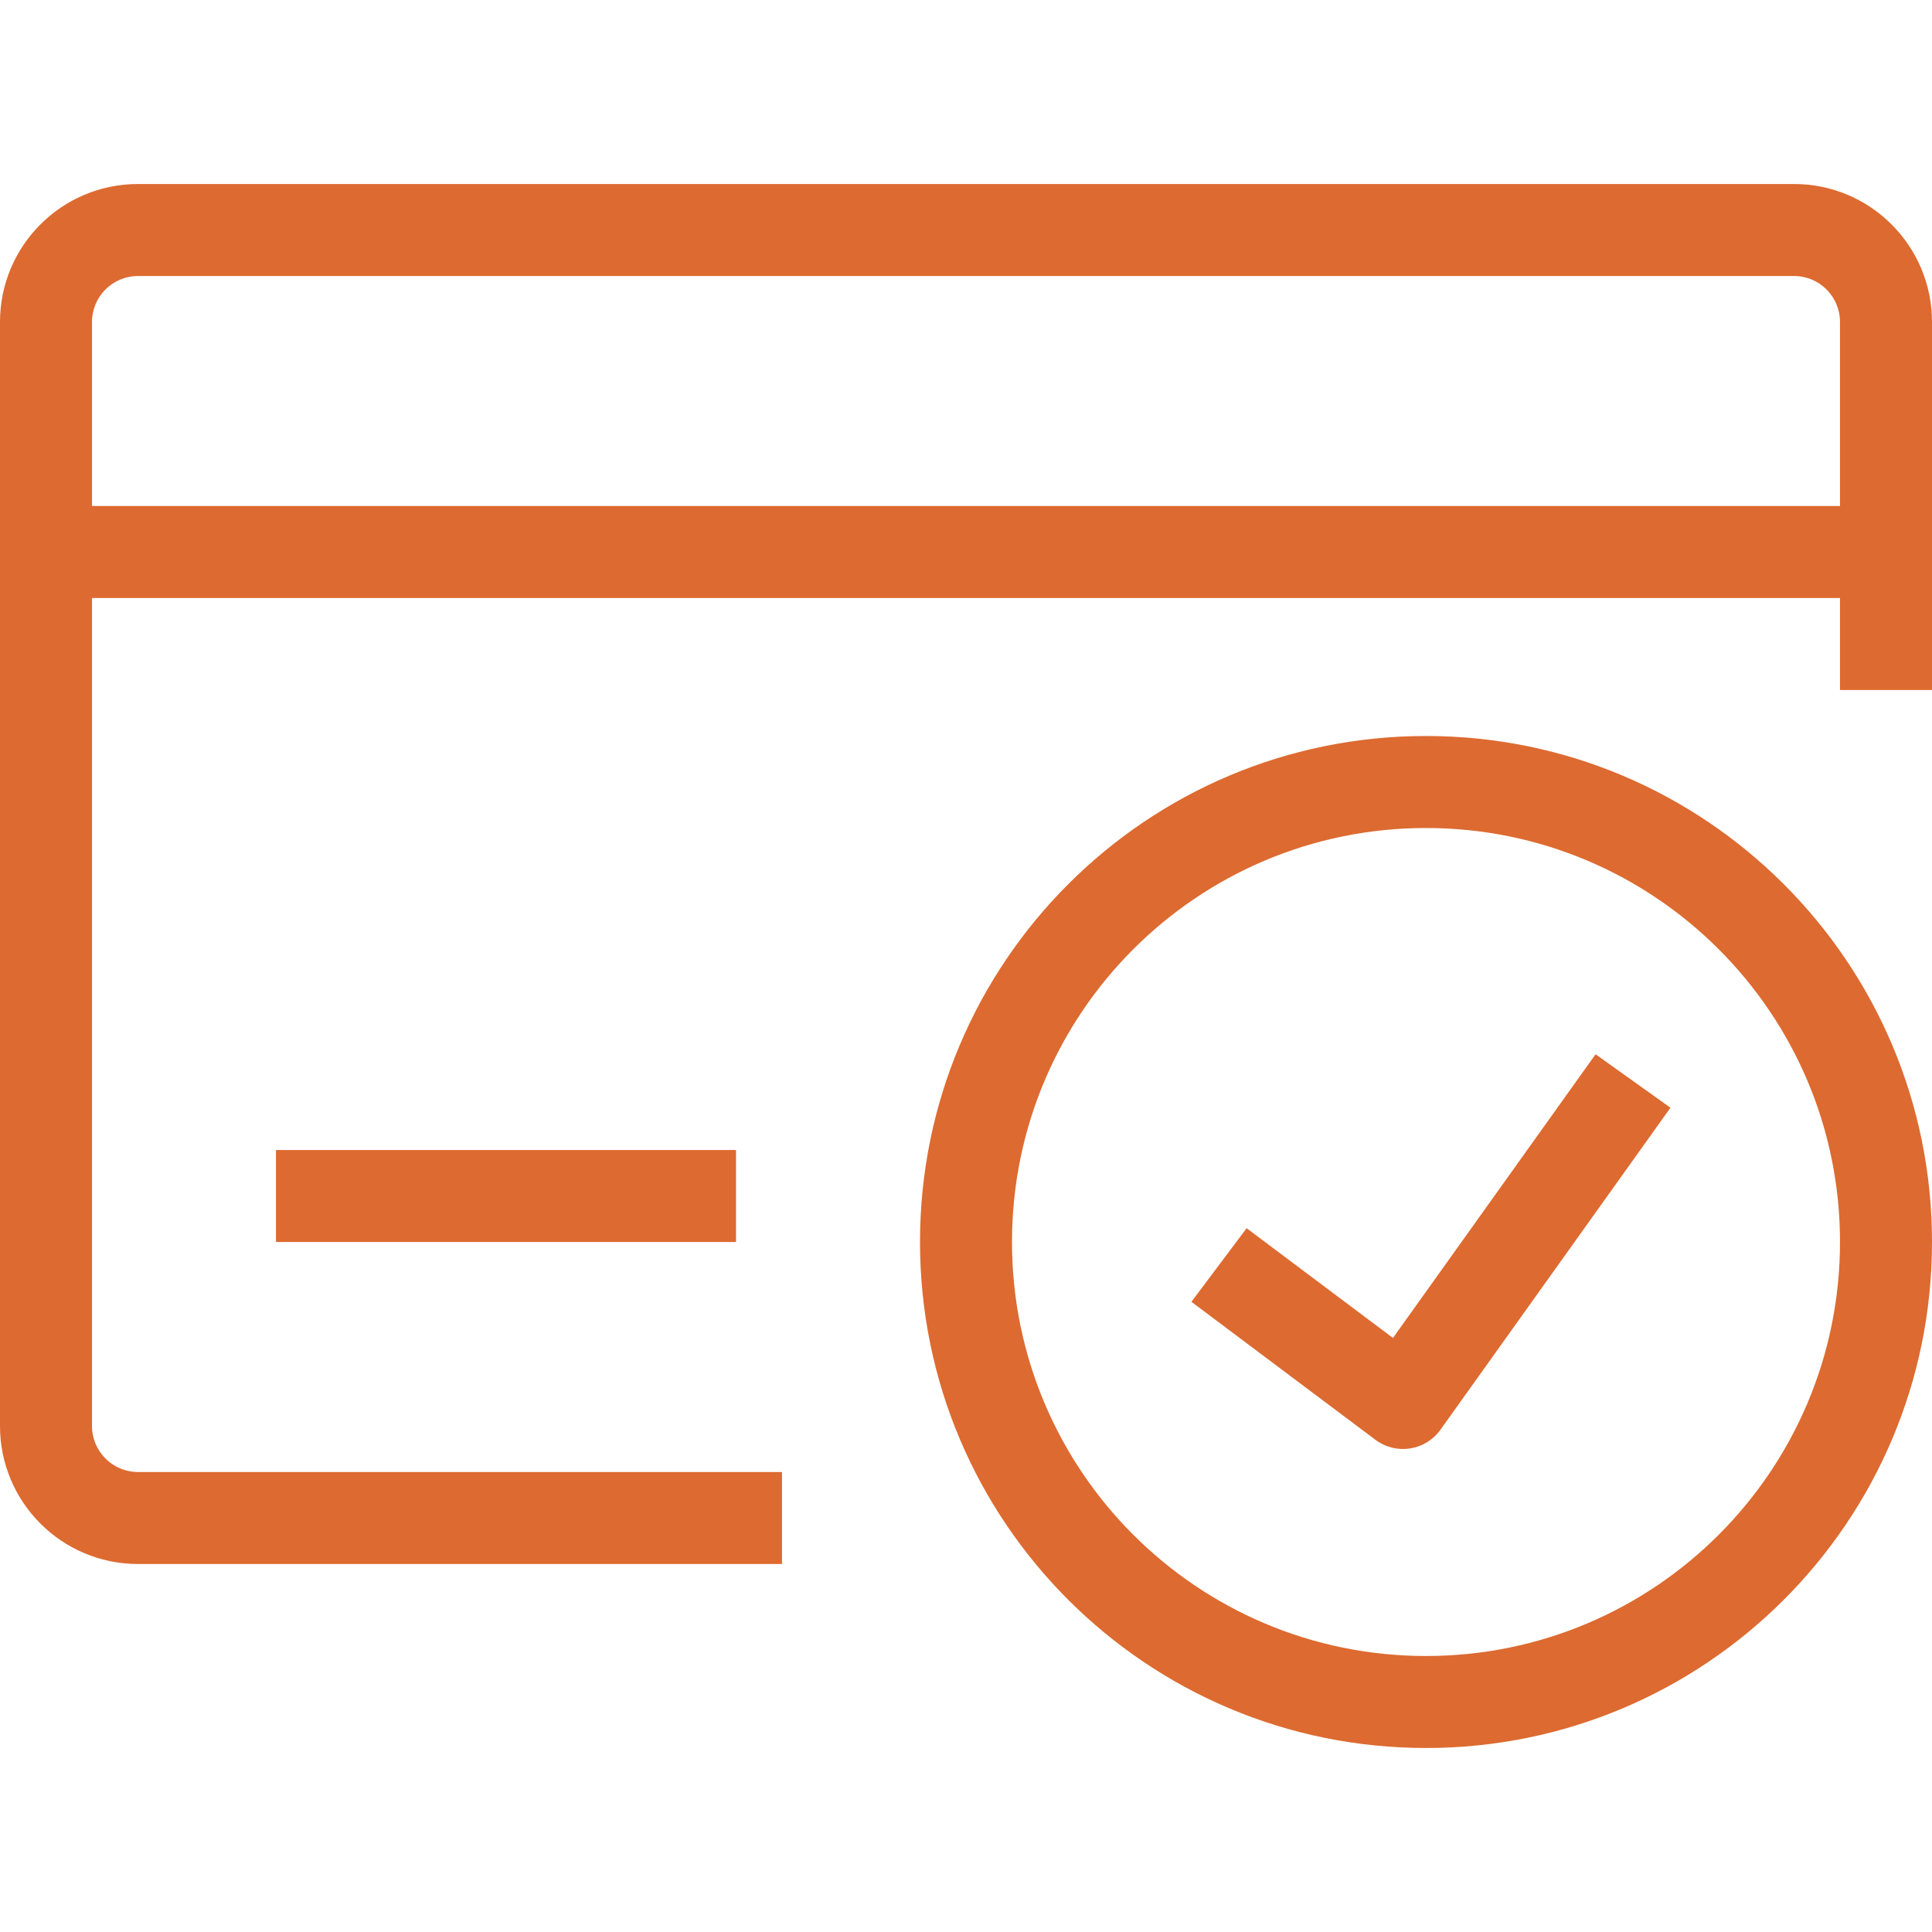
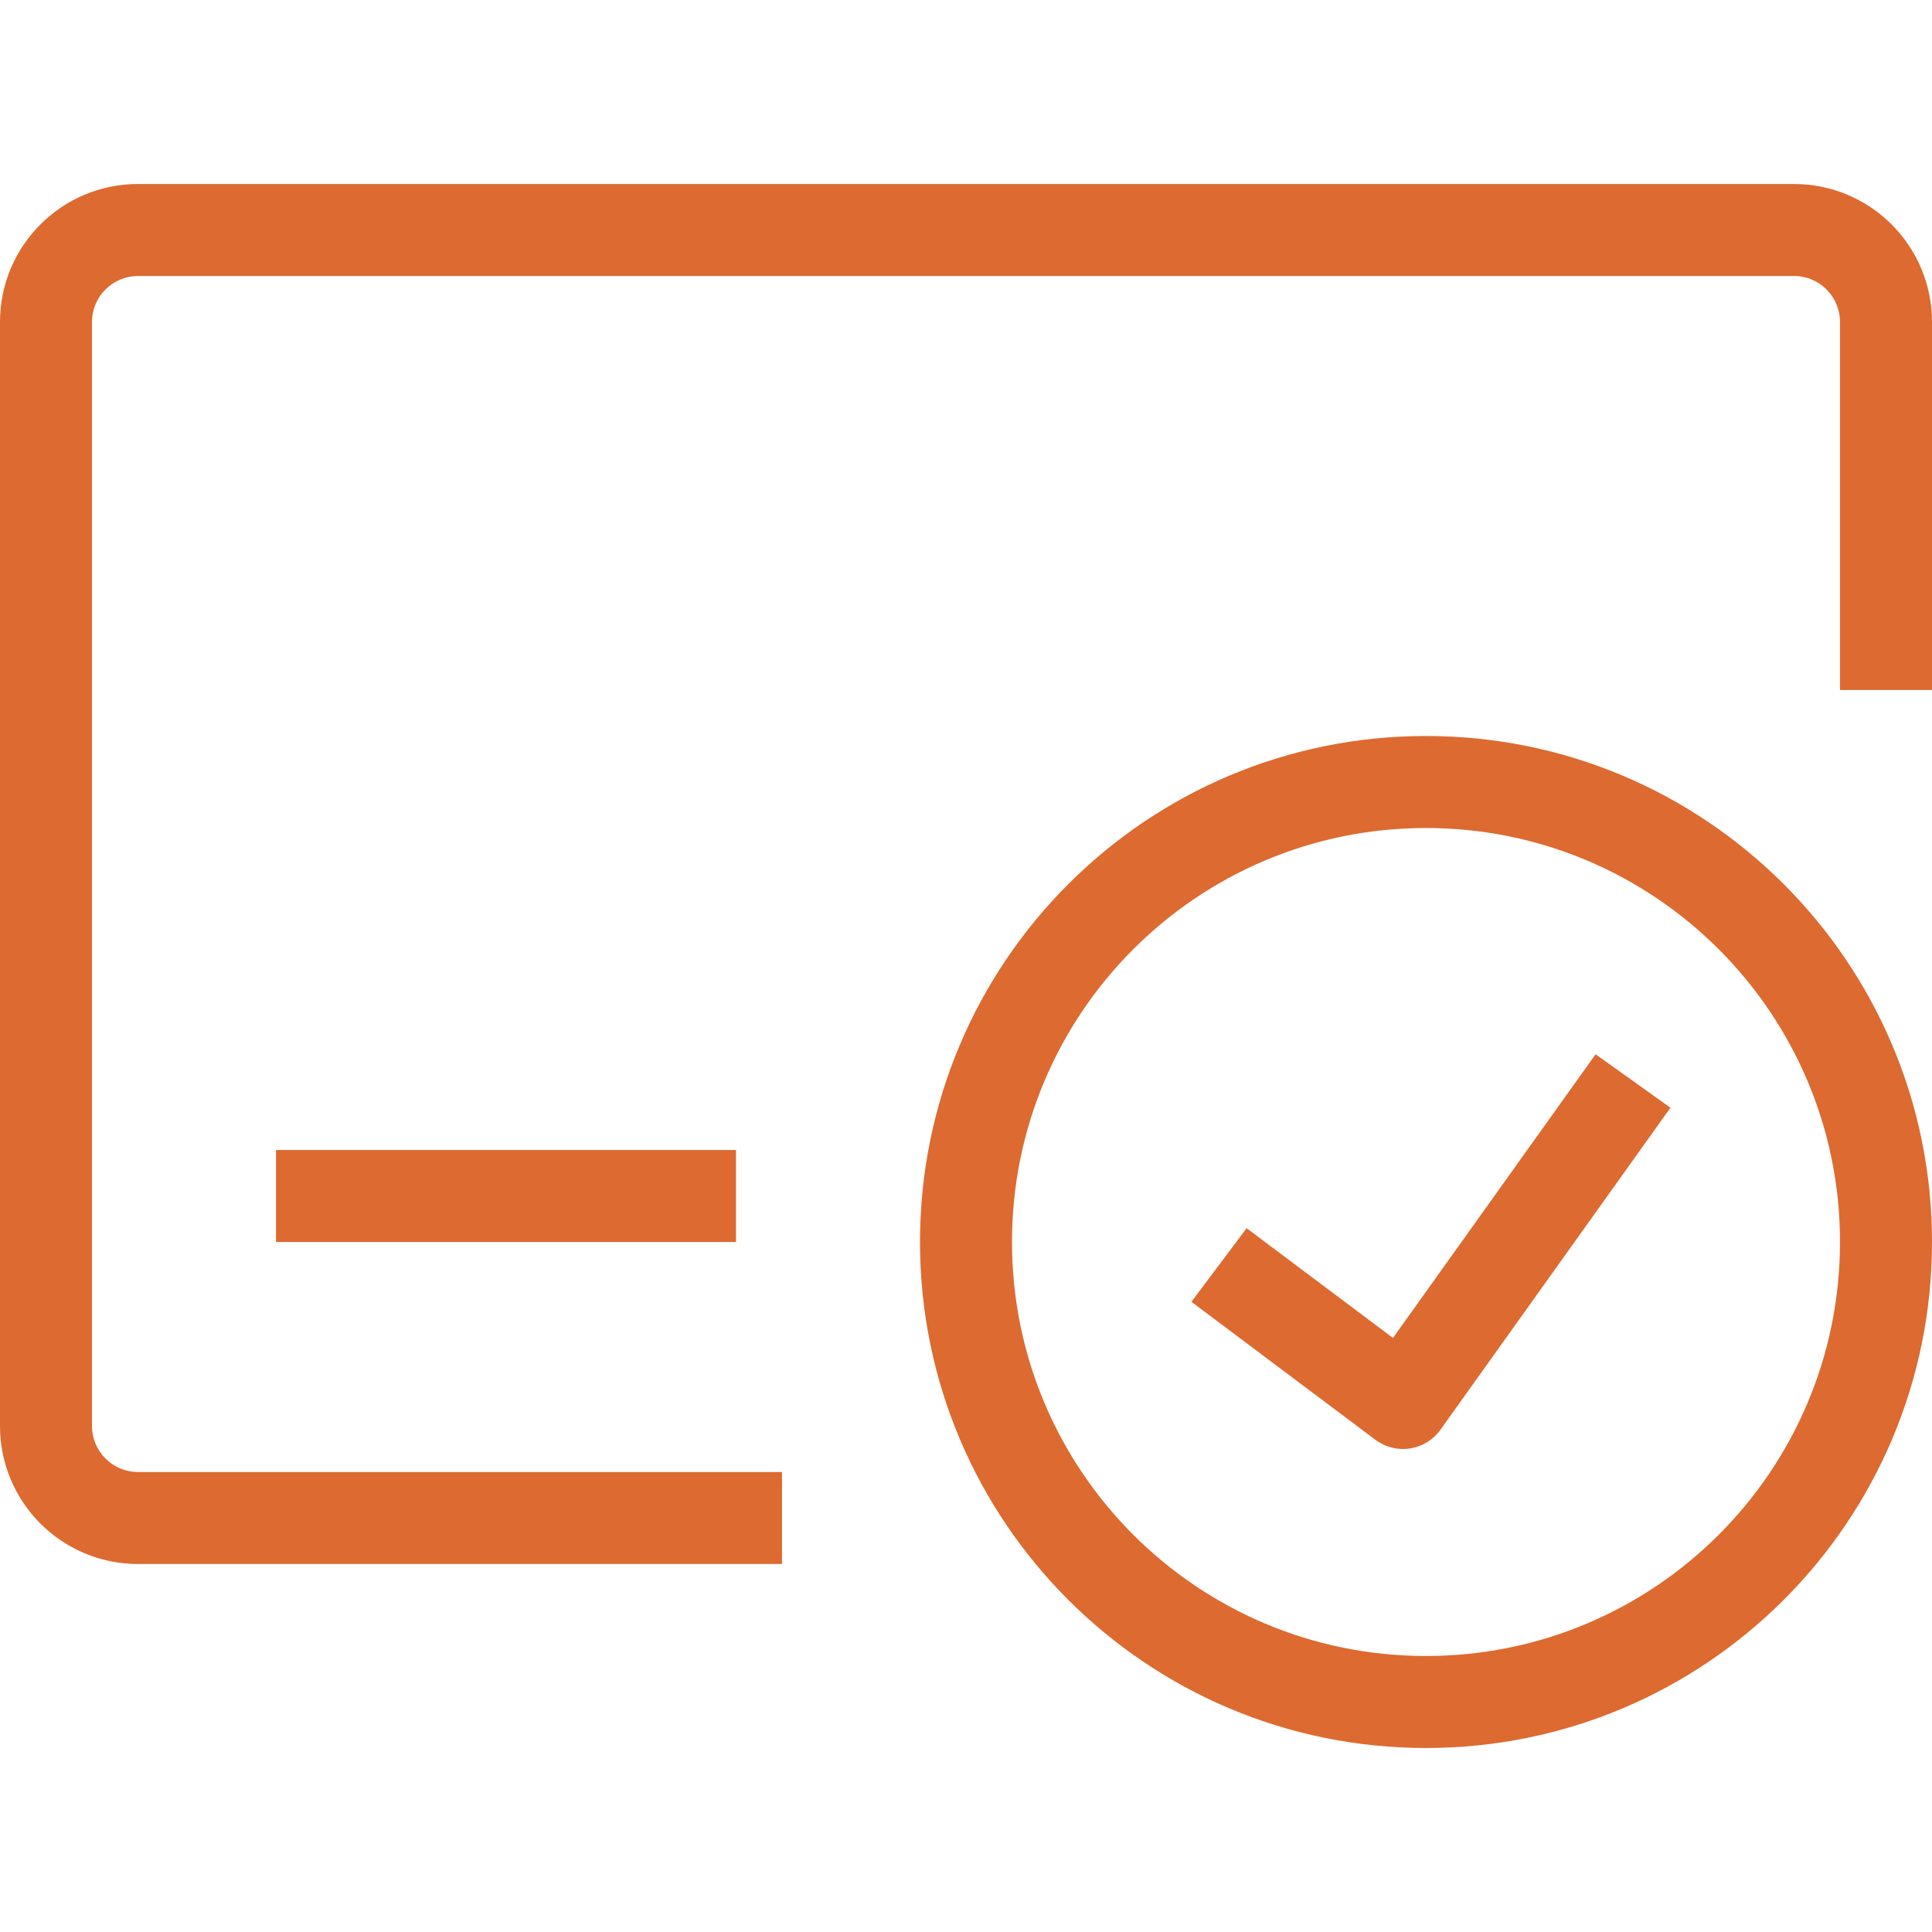
<svg xmlns="http://www.w3.org/2000/svg" width="800" viewBox="0 0 600 600" height="800" preserveAspectRatio="xMidYMid meet">
  <path fill="#dd6a30" d="M 0 100 C 0 76.332 19.188 57.145 42.855 57.145 L 557.145 57.145 C 580.812 57.145 600 76.332 600 100 L 600 214.285 L 571.43 214.285 L 571.43 100 C 571.43 92.109 565.031 85.715 557.145 85.715 L 42.855 85.715 C 34.969 85.715 28.57 92.109 28.57 100 L 28.57 442.855 C 28.57 450.746 34.969 457.145 42.855 457.145 L 242.855 457.145 L 242.855 485.715 L 42.855 485.715 C 19.188 485.715 0 466.527 0 442.855 Z M 0 100 " fill-opacity="1" fill-rule="evenodd" />
-   <path fill="#dd6a30" d="M 14.285 157.145 L 585.715 157.145 L 585.715 185.715 L 14.285 185.715 Z M 14.285 157.145 " fill-opacity="1" fill-rule="evenodd" />
  <path fill="#dd6a30" d="M 85.715 357.145 L 228.57 357.145 L 228.57 385.715 L 85.715 385.715 Z M 85.715 357.145 " fill-opacity="1" fill-rule="evenodd" />
  <path fill="#dd6a30" d="M 442.855 257.145 C 371.848 257.145 314.285 314.707 314.285 385.715 C 314.285 456.723 371.848 514.285 442.855 514.285 C 513.867 514.285 571.43 456.723 571.43 385.715 C 571.43 314.707 513.867 257.145 442.855 257.145 Z M 285.715 385.715 C 285.715 298.926 356.07 228.57 442.855 228.57 C 529.645 228.57 600 298.926 600 385.715 C 600 472.504 529.645 542.855 442.855 542.855 C 356.07 542.855 285.715 472.504 285.715 385.715 Z M 285.715 385.715 " fill-opacity="1" fill-rule="evenodd" />
  <path fill="#dd6a30" d="M 432.594 415.512 L 495.523 327.41 L 518.773 344.016 L 447.348 444.016 C 445.109 447.148 441.707 449.242 437.906 449.832 C 434.102 450.422 430.227 449.453 427.148 447.145 L 370.004 404.285 L 387.148 381.43 Z M 432.594 415.512 " fill-opacity="1" fill-rule="evenodd" />
</svg>